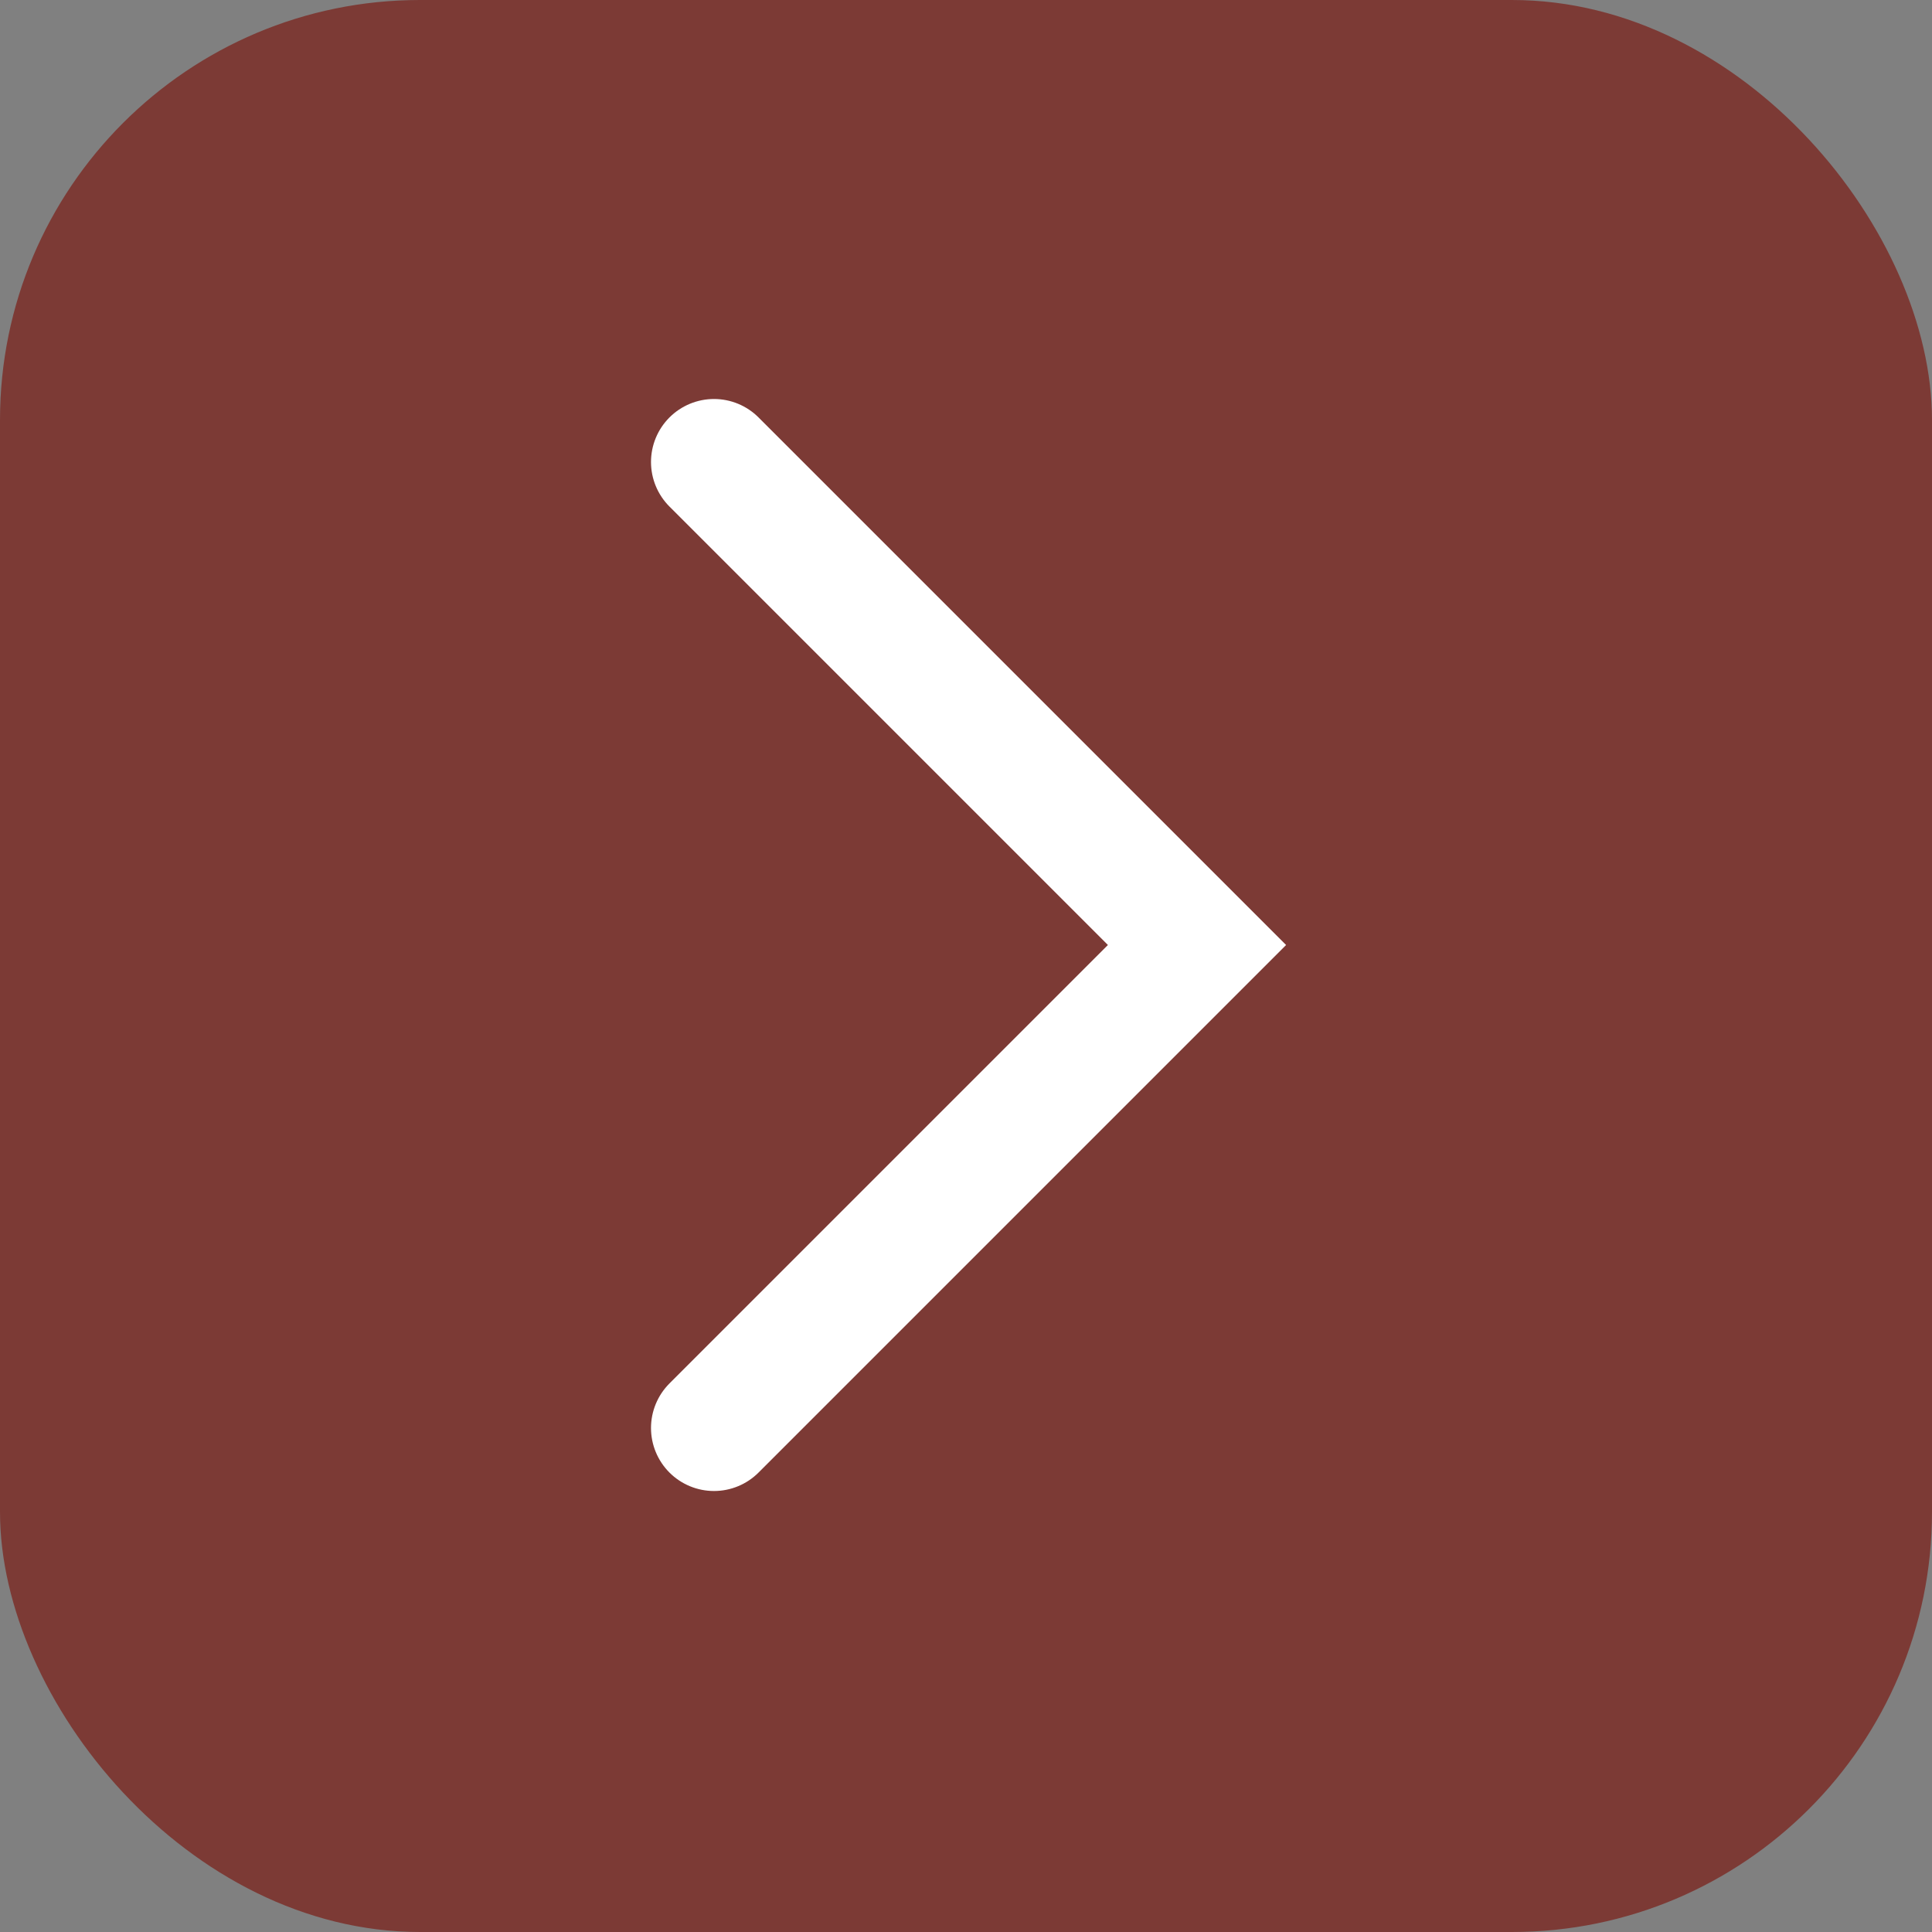
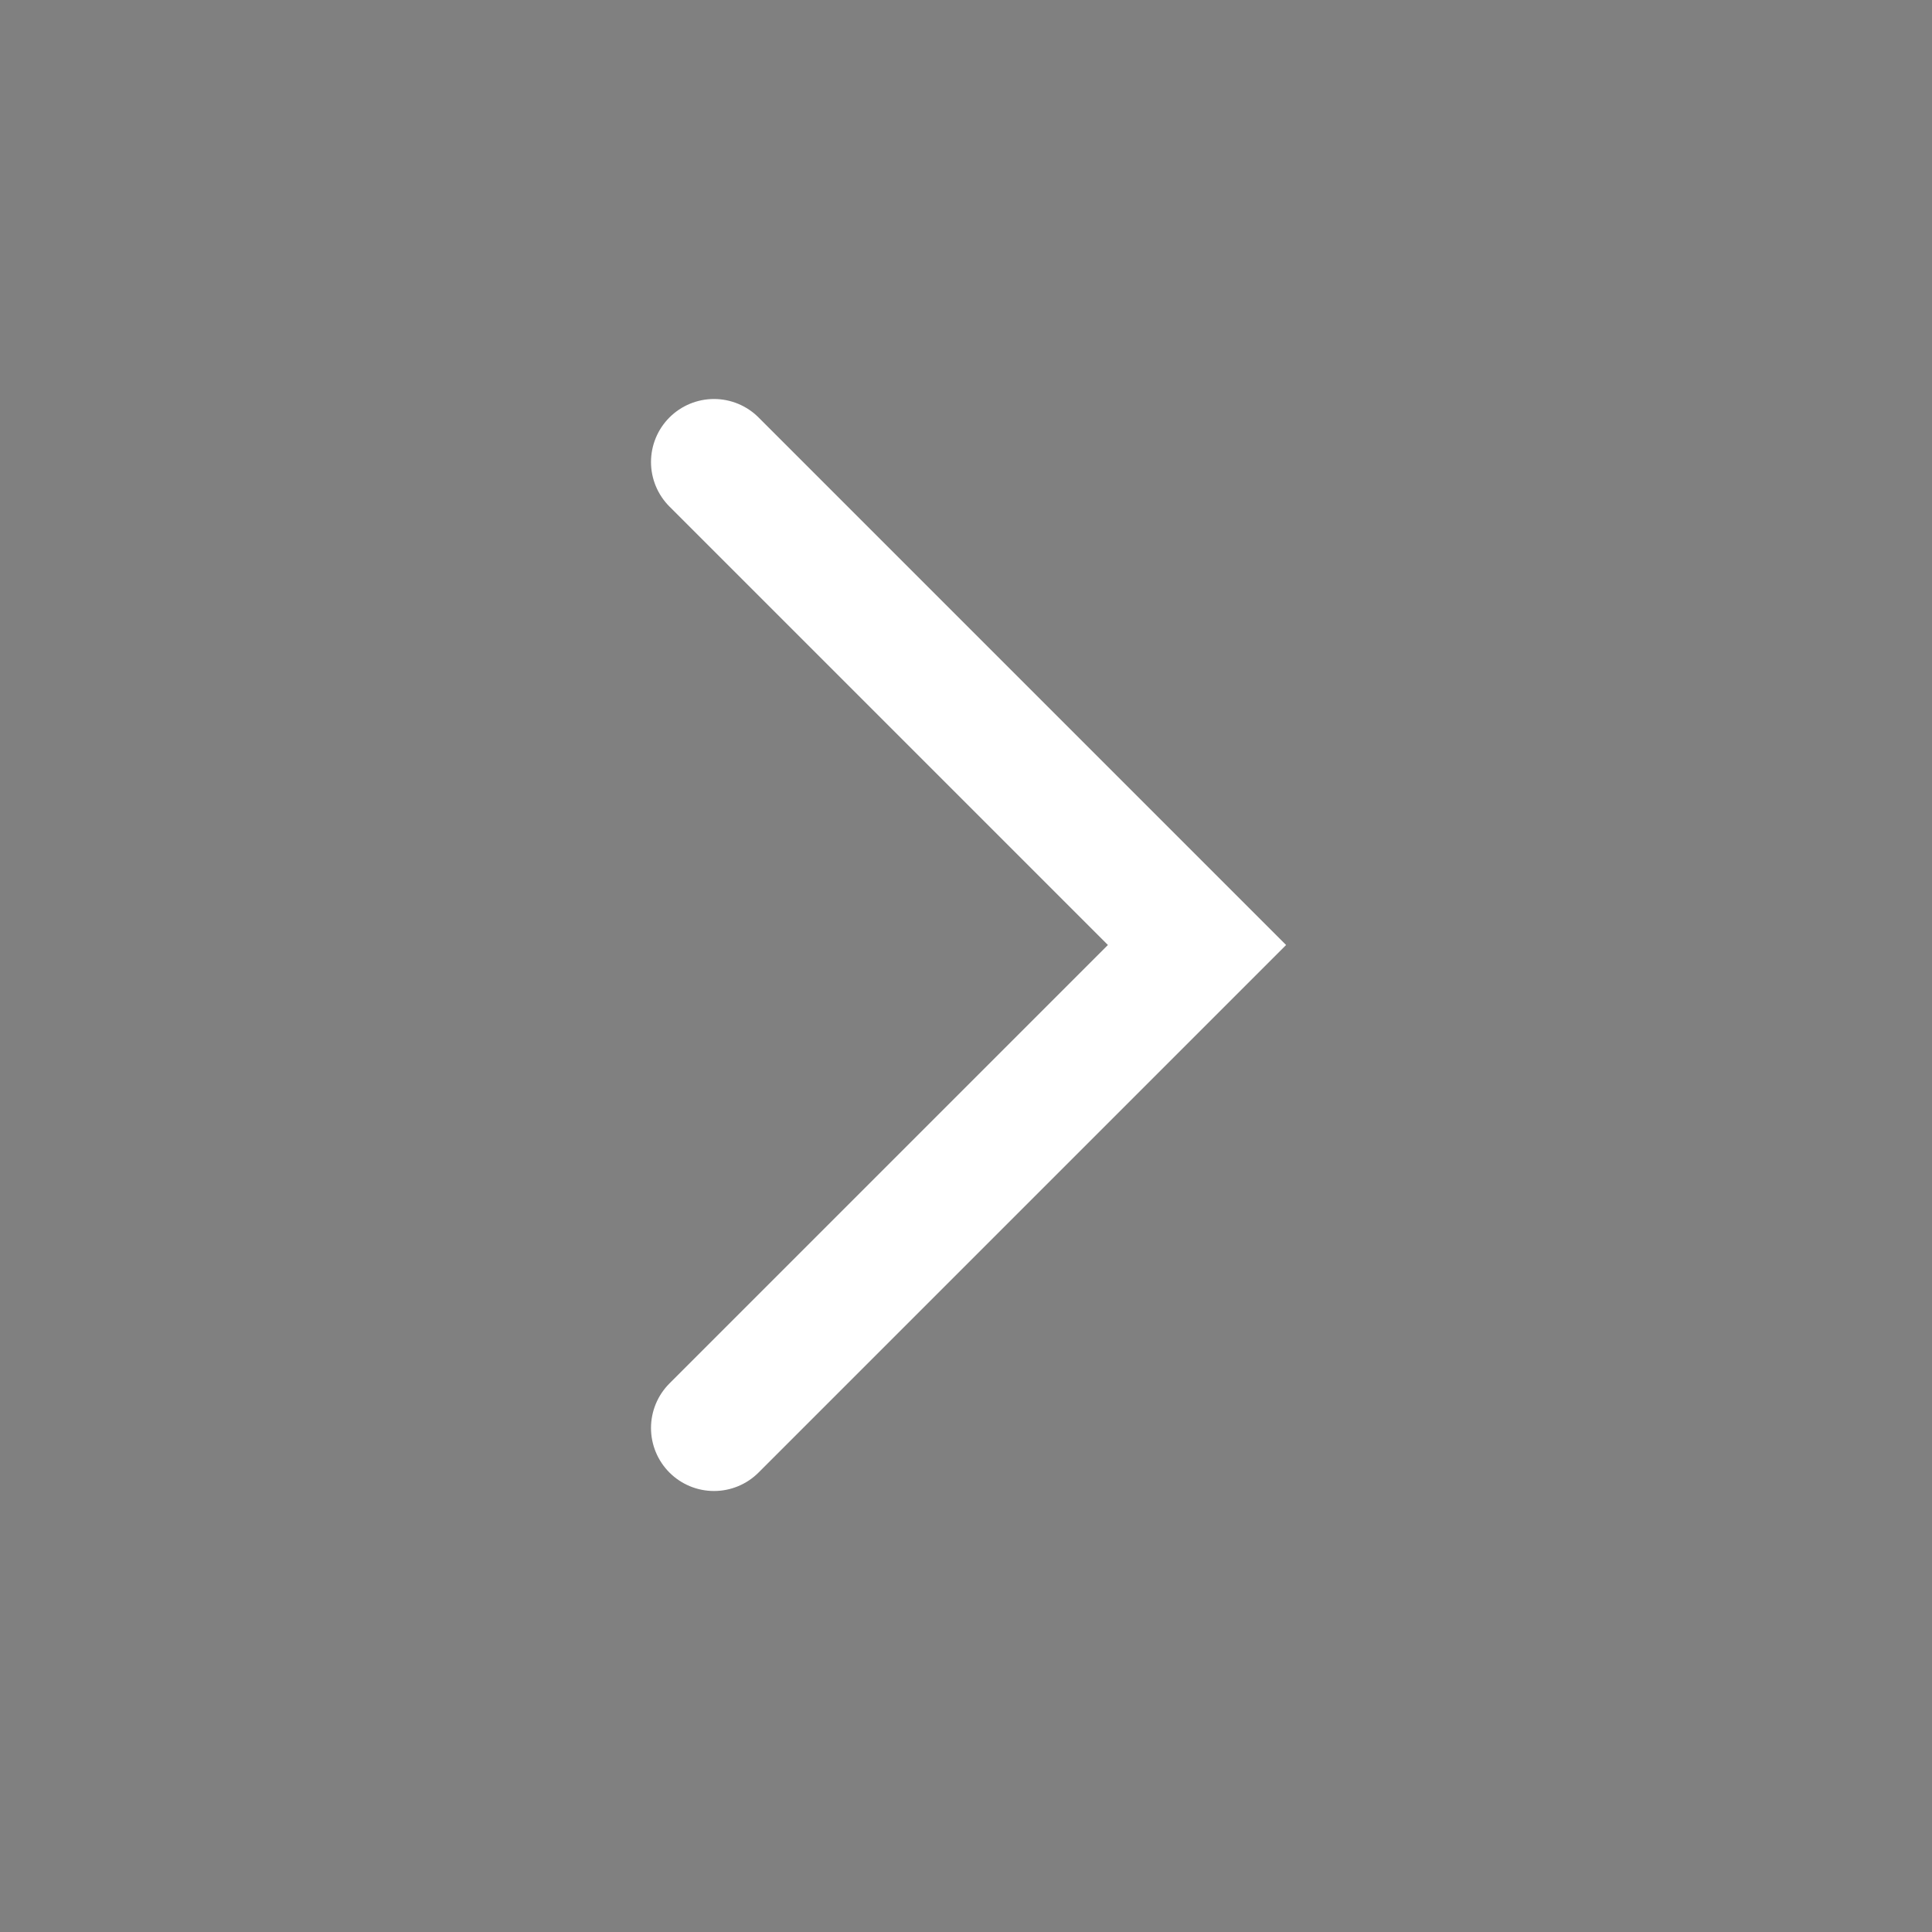
<svg xmlns="http://www.w3.org/2000/svg" width="46" height="46" viewBox="0 0 46 46" fill="none">
  <rect x="0" y="0" width="46" height="46" fill="#808080" stroke="none" />
-   <rect width="46" height="46" rx="10" fill="#7C3A35" />
  <path d="M17 11L28.5 22.5L17 34" stroke="white" stroke-width="3" stroke-linecap="round" />
</svg>